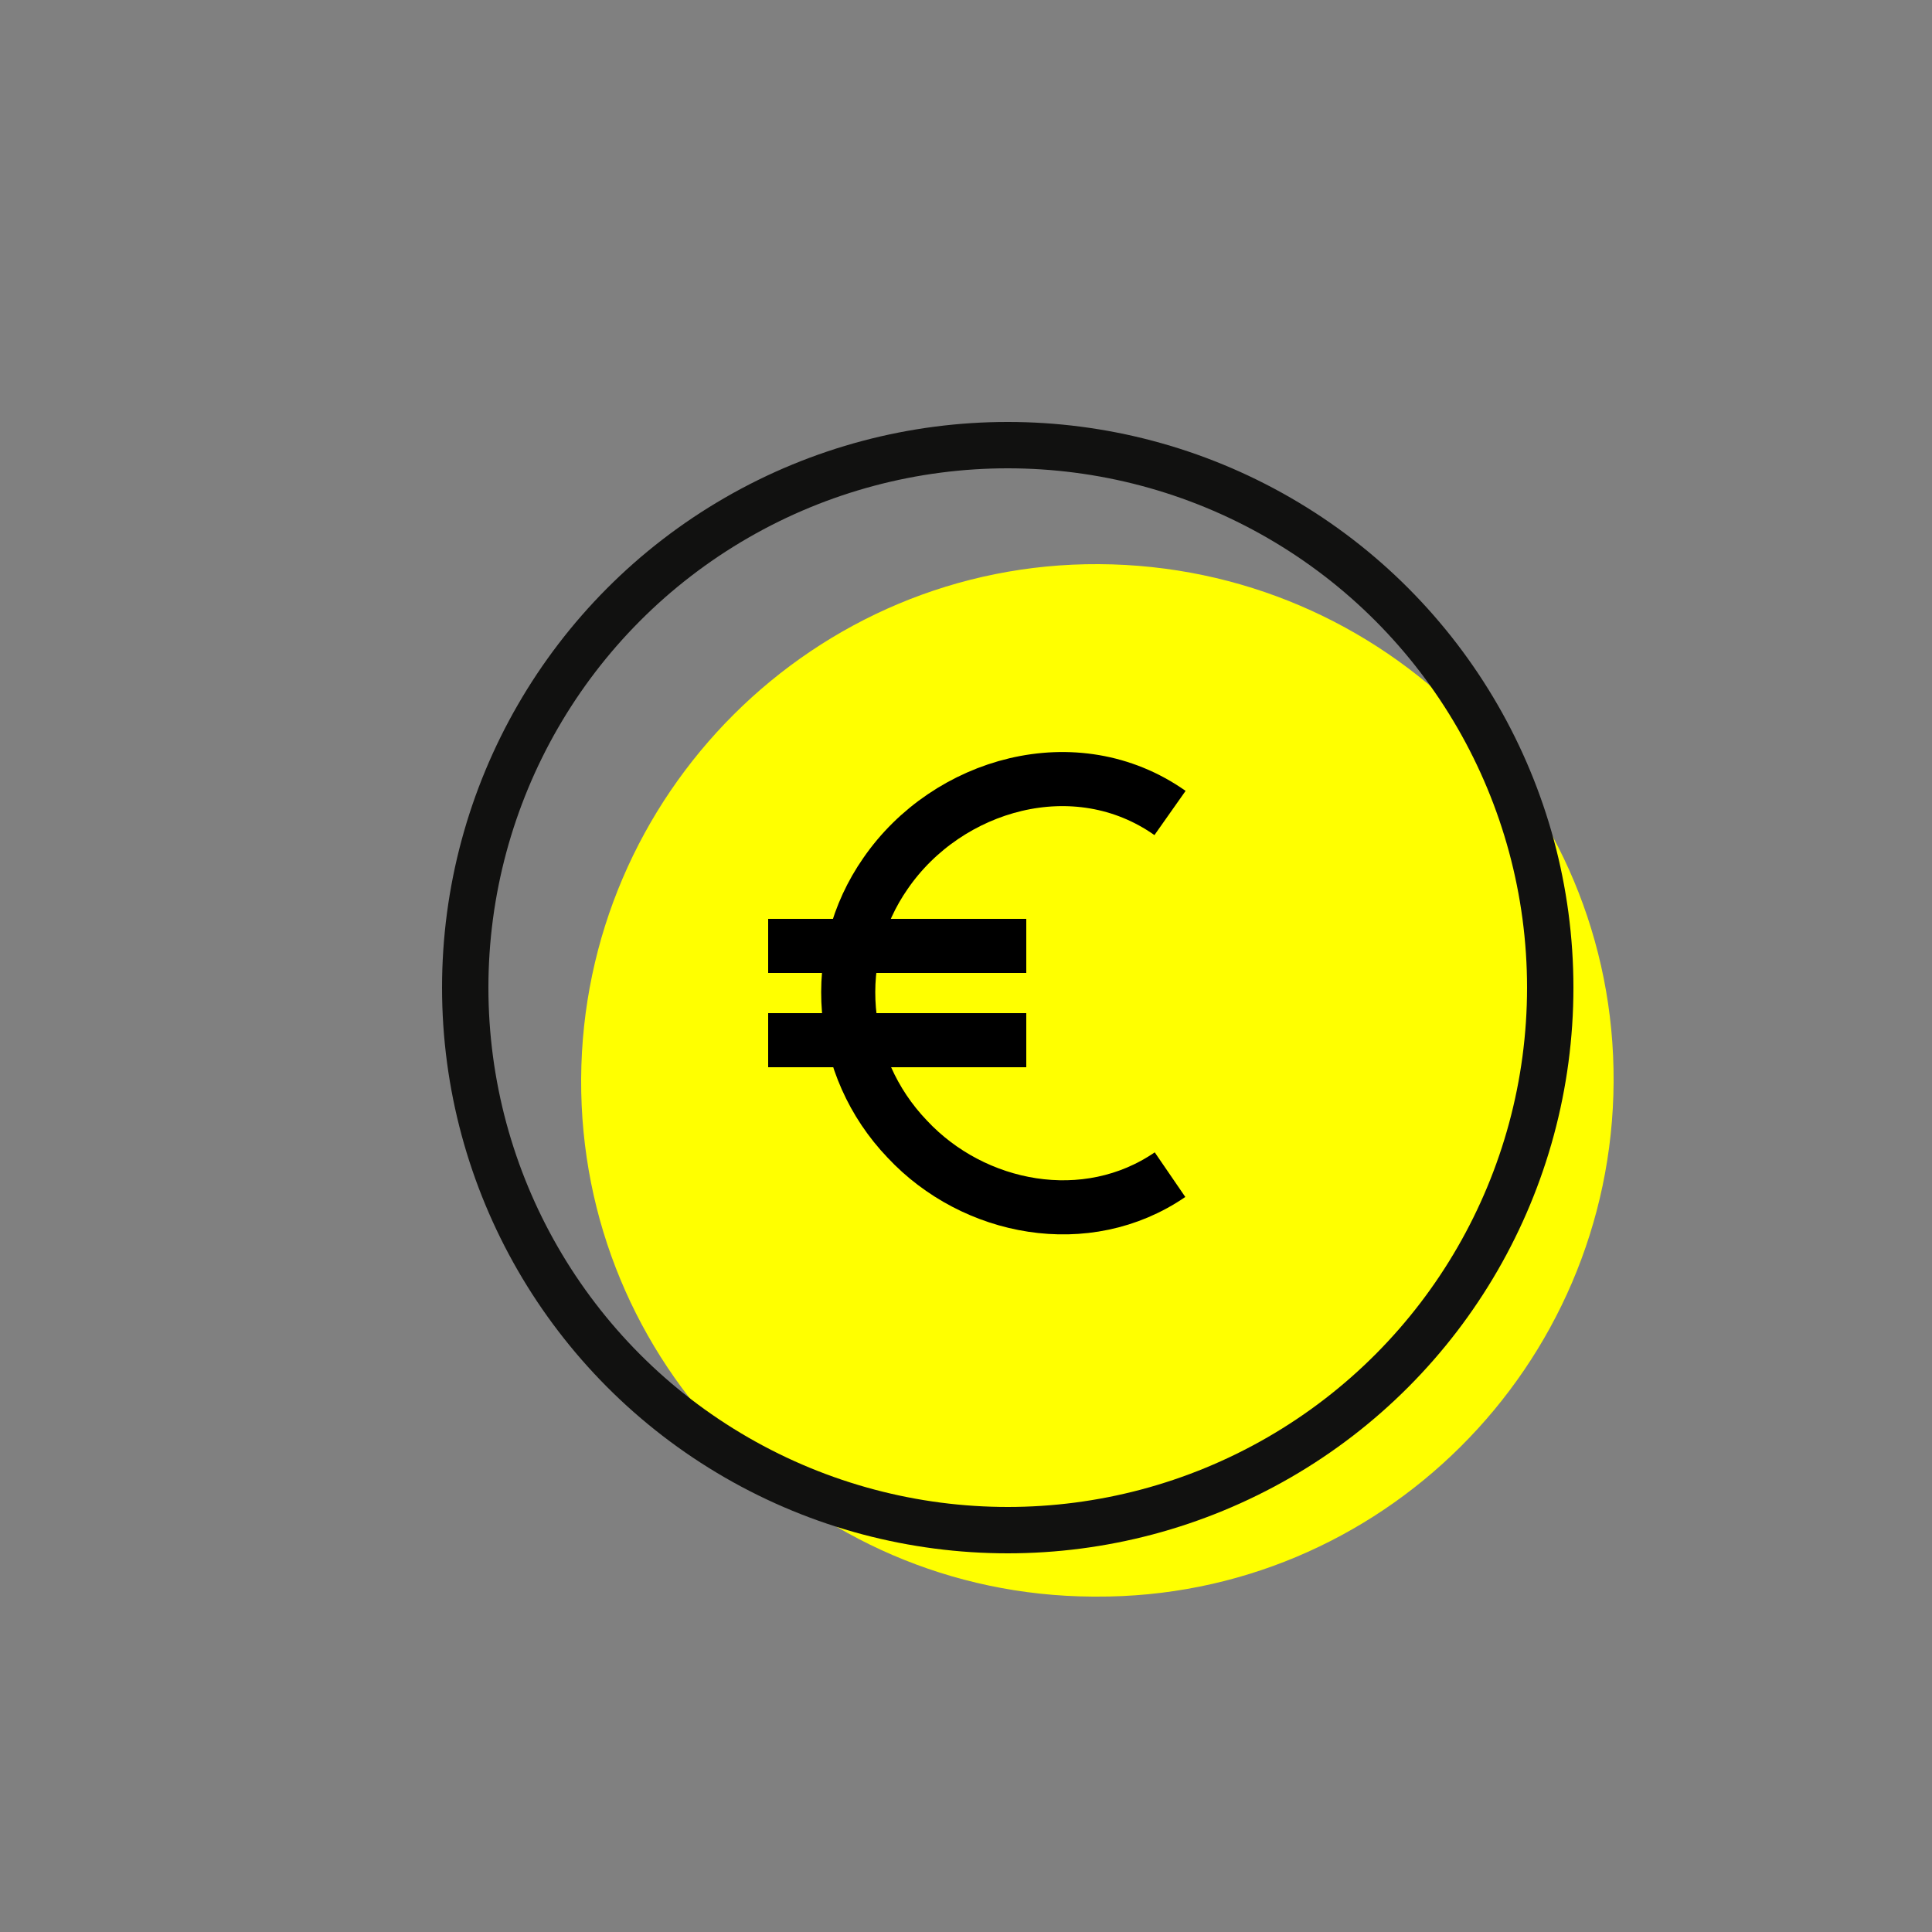
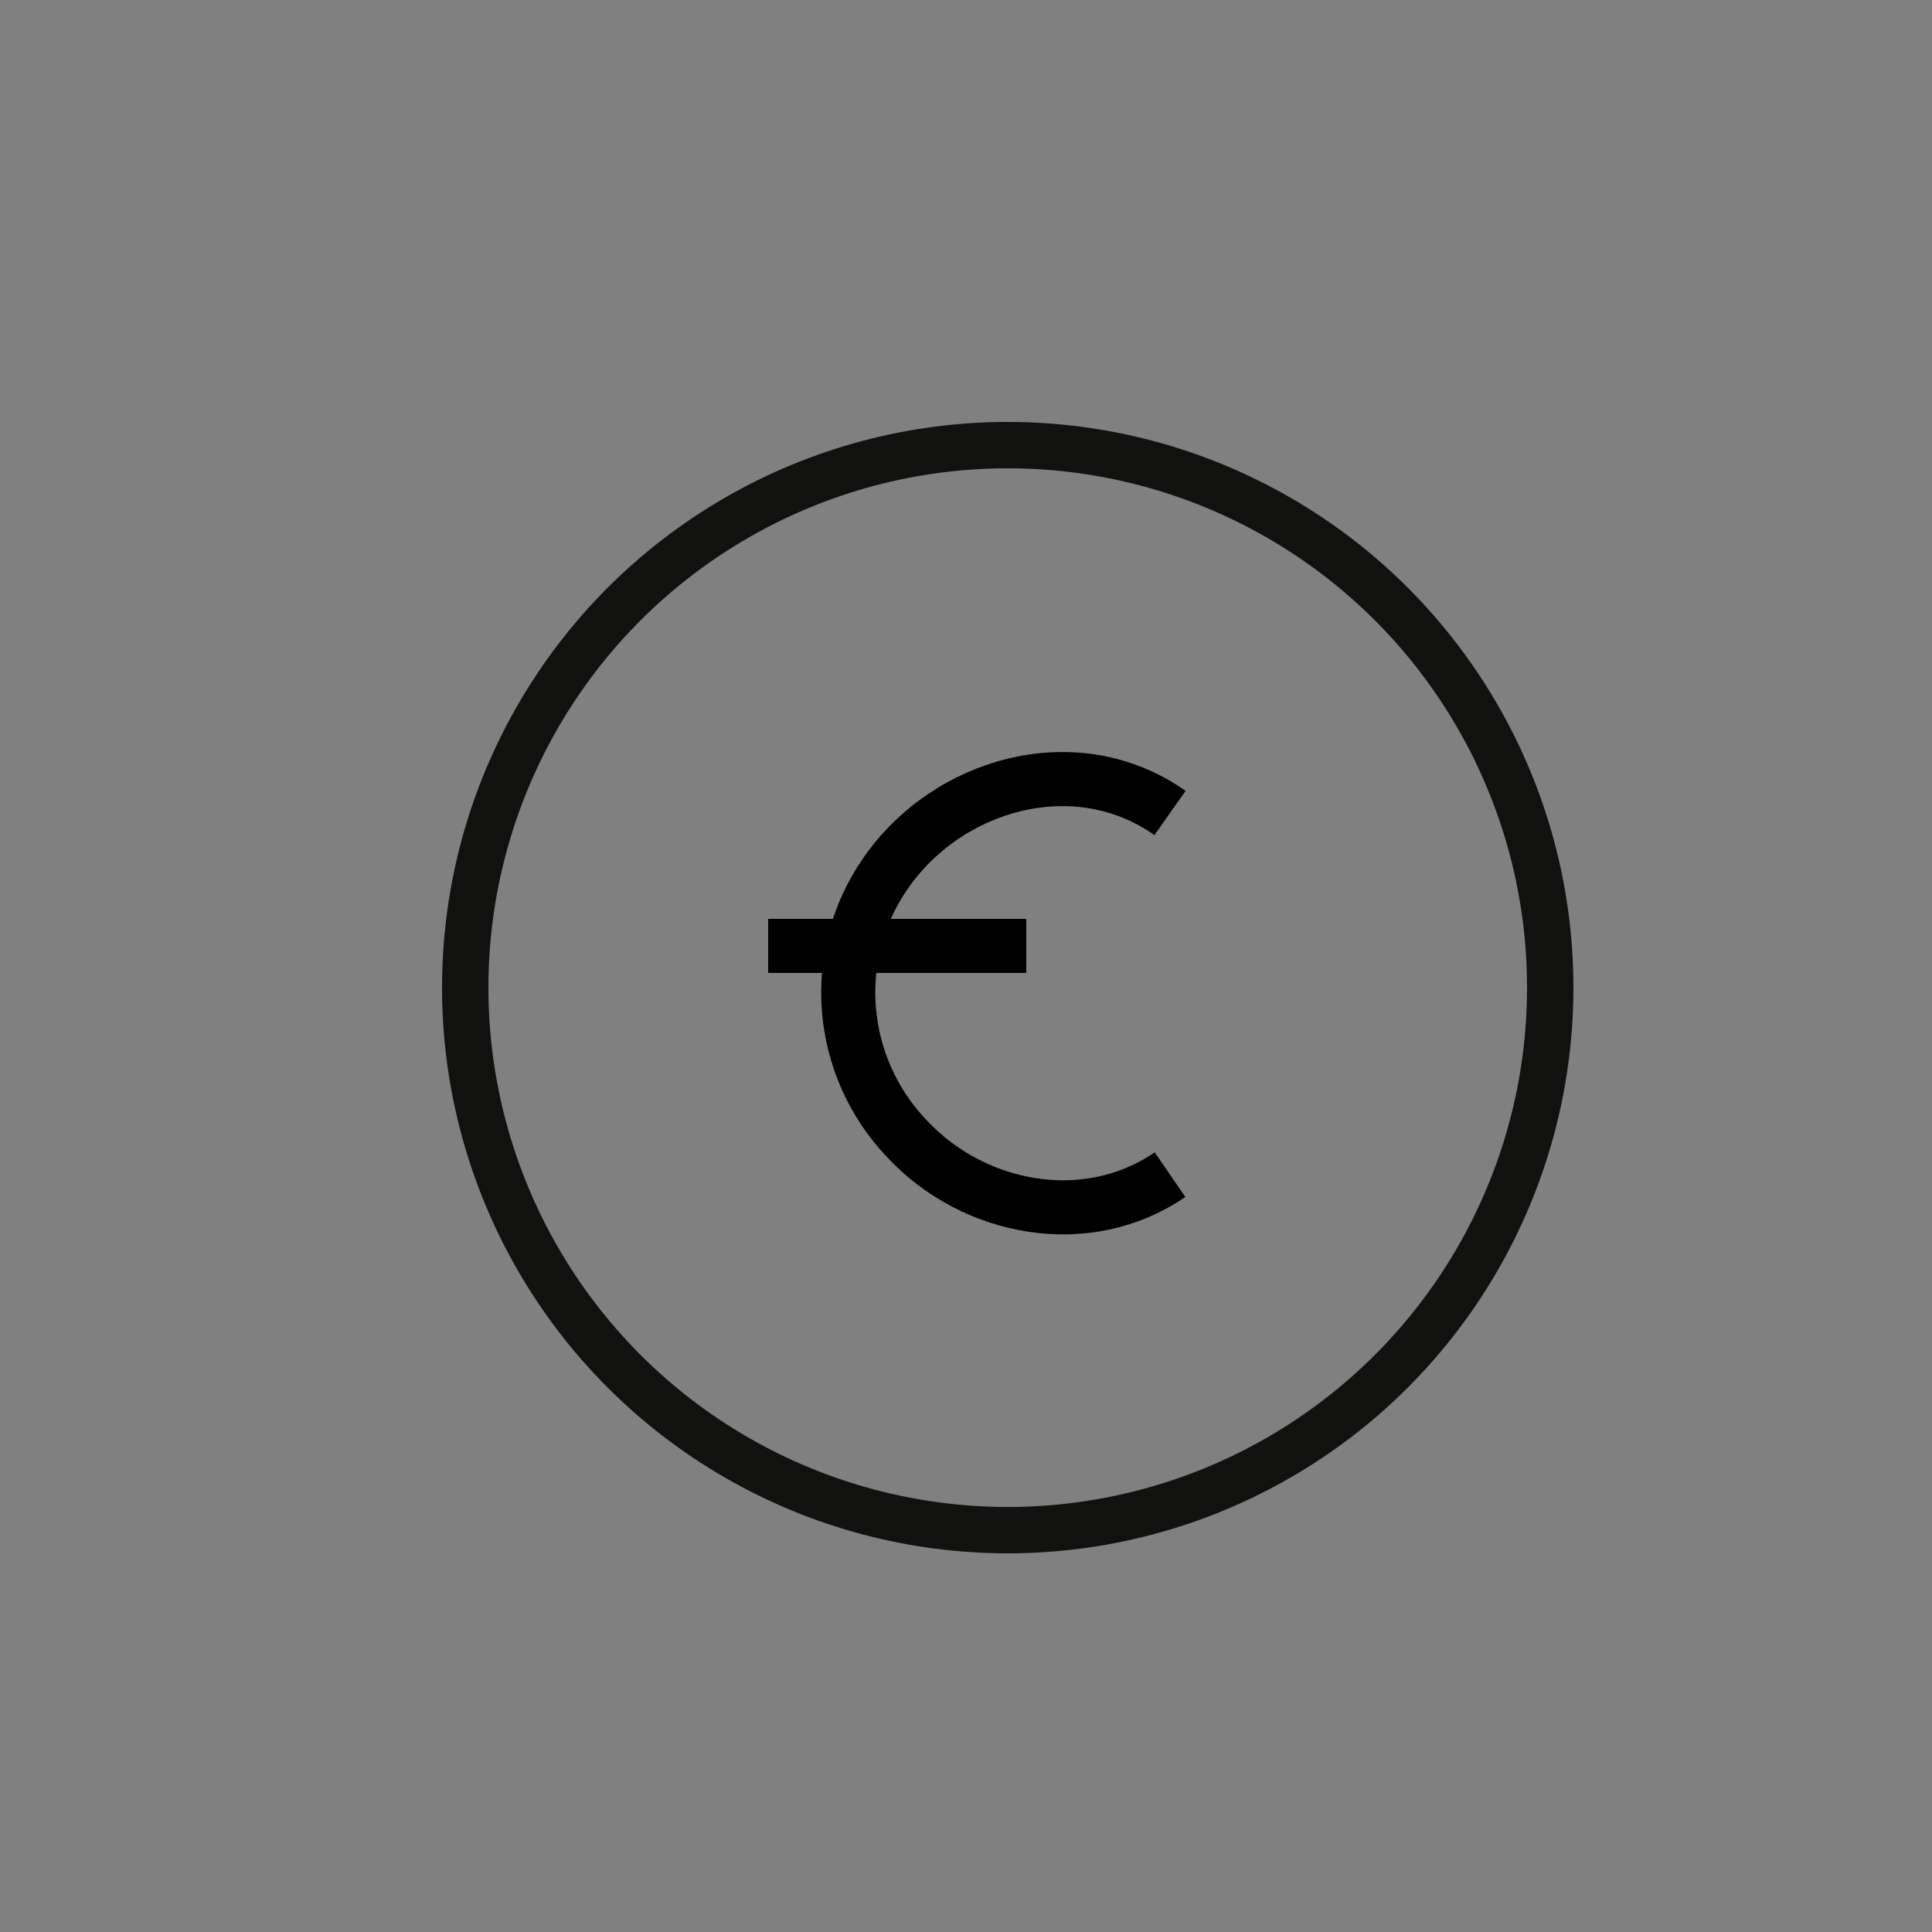
<svg xmlns="http://www.w3.org/2000/svg" xmlns:xlink="http://www.w3.org/1999/xlink" version="1.1" id="Ebene_1" x="0px" y="0px" viewBox="0 0 125 125" style="enable-background:new 0 0 125 125;" xml:space="preserve">
  <rect x="0" y="0" width="125" height="125" fill="#808080" stroke="none" />
  <style type="text/css"> .st0{clip-path:url(#SVGID_00000168800921937912773790000007350024409113157529_);} .st1{fill:#FFFF00;} .st2{fill:none;stroke:#000000;stroke-width:3.5;stroke-miterlimit:10;} .st3{fill:none;stroke:#111110;stroke-width:3;stroke-miterlimit:10;} </style>
  <g>
    <defs>
-       <rect id="SVGID_1_" x="-20.6" y="12.2" width="125" height="125" />
-     </defs>
+       </defs>
    <clipPath id="SVGID_00000003072869685814470150000005900775666990169989_">
      <use xlink:href="#SVGID_1_" style="overflow:visible;" />
    </clipPath>
    <g style="clip-path:url(#SVGID_00000003072869685814470150000005900775666990169989_);">
      <path class="st1" d="M70.9,103.3c18.4,0.1,33.4-14.9,33.5-33.3S89.6,36.6,71.1,36.5c-18.4-0.1-33.4,14.9-33.5,33.3l0,0 c-0.1,18.4,14.7,33.4,33.1,33.5C70.8,103.3,70.8,103.3,70.9,103.3L70.9,103.3z" />
    </g>
  </g>
  <path class="st2" d="M75.7,52.6c-6.1-4.3-14.4-1.9-18.4,3.9c-3.7,5.3-3.1,12.5,1.4,17.2c4.3,4.6,11.6,6,17,2.3" />
  <line class="st2" x1="49.7" y1="61.2" x2="66.4" y2="61.2" />
-   <line class="st2" x1="49.7" y1="67.3" x2="66.4" y2="67.3" />
  <circle class="st3" cx="65.2" cy="63.9" r="35.1" />
</svg>